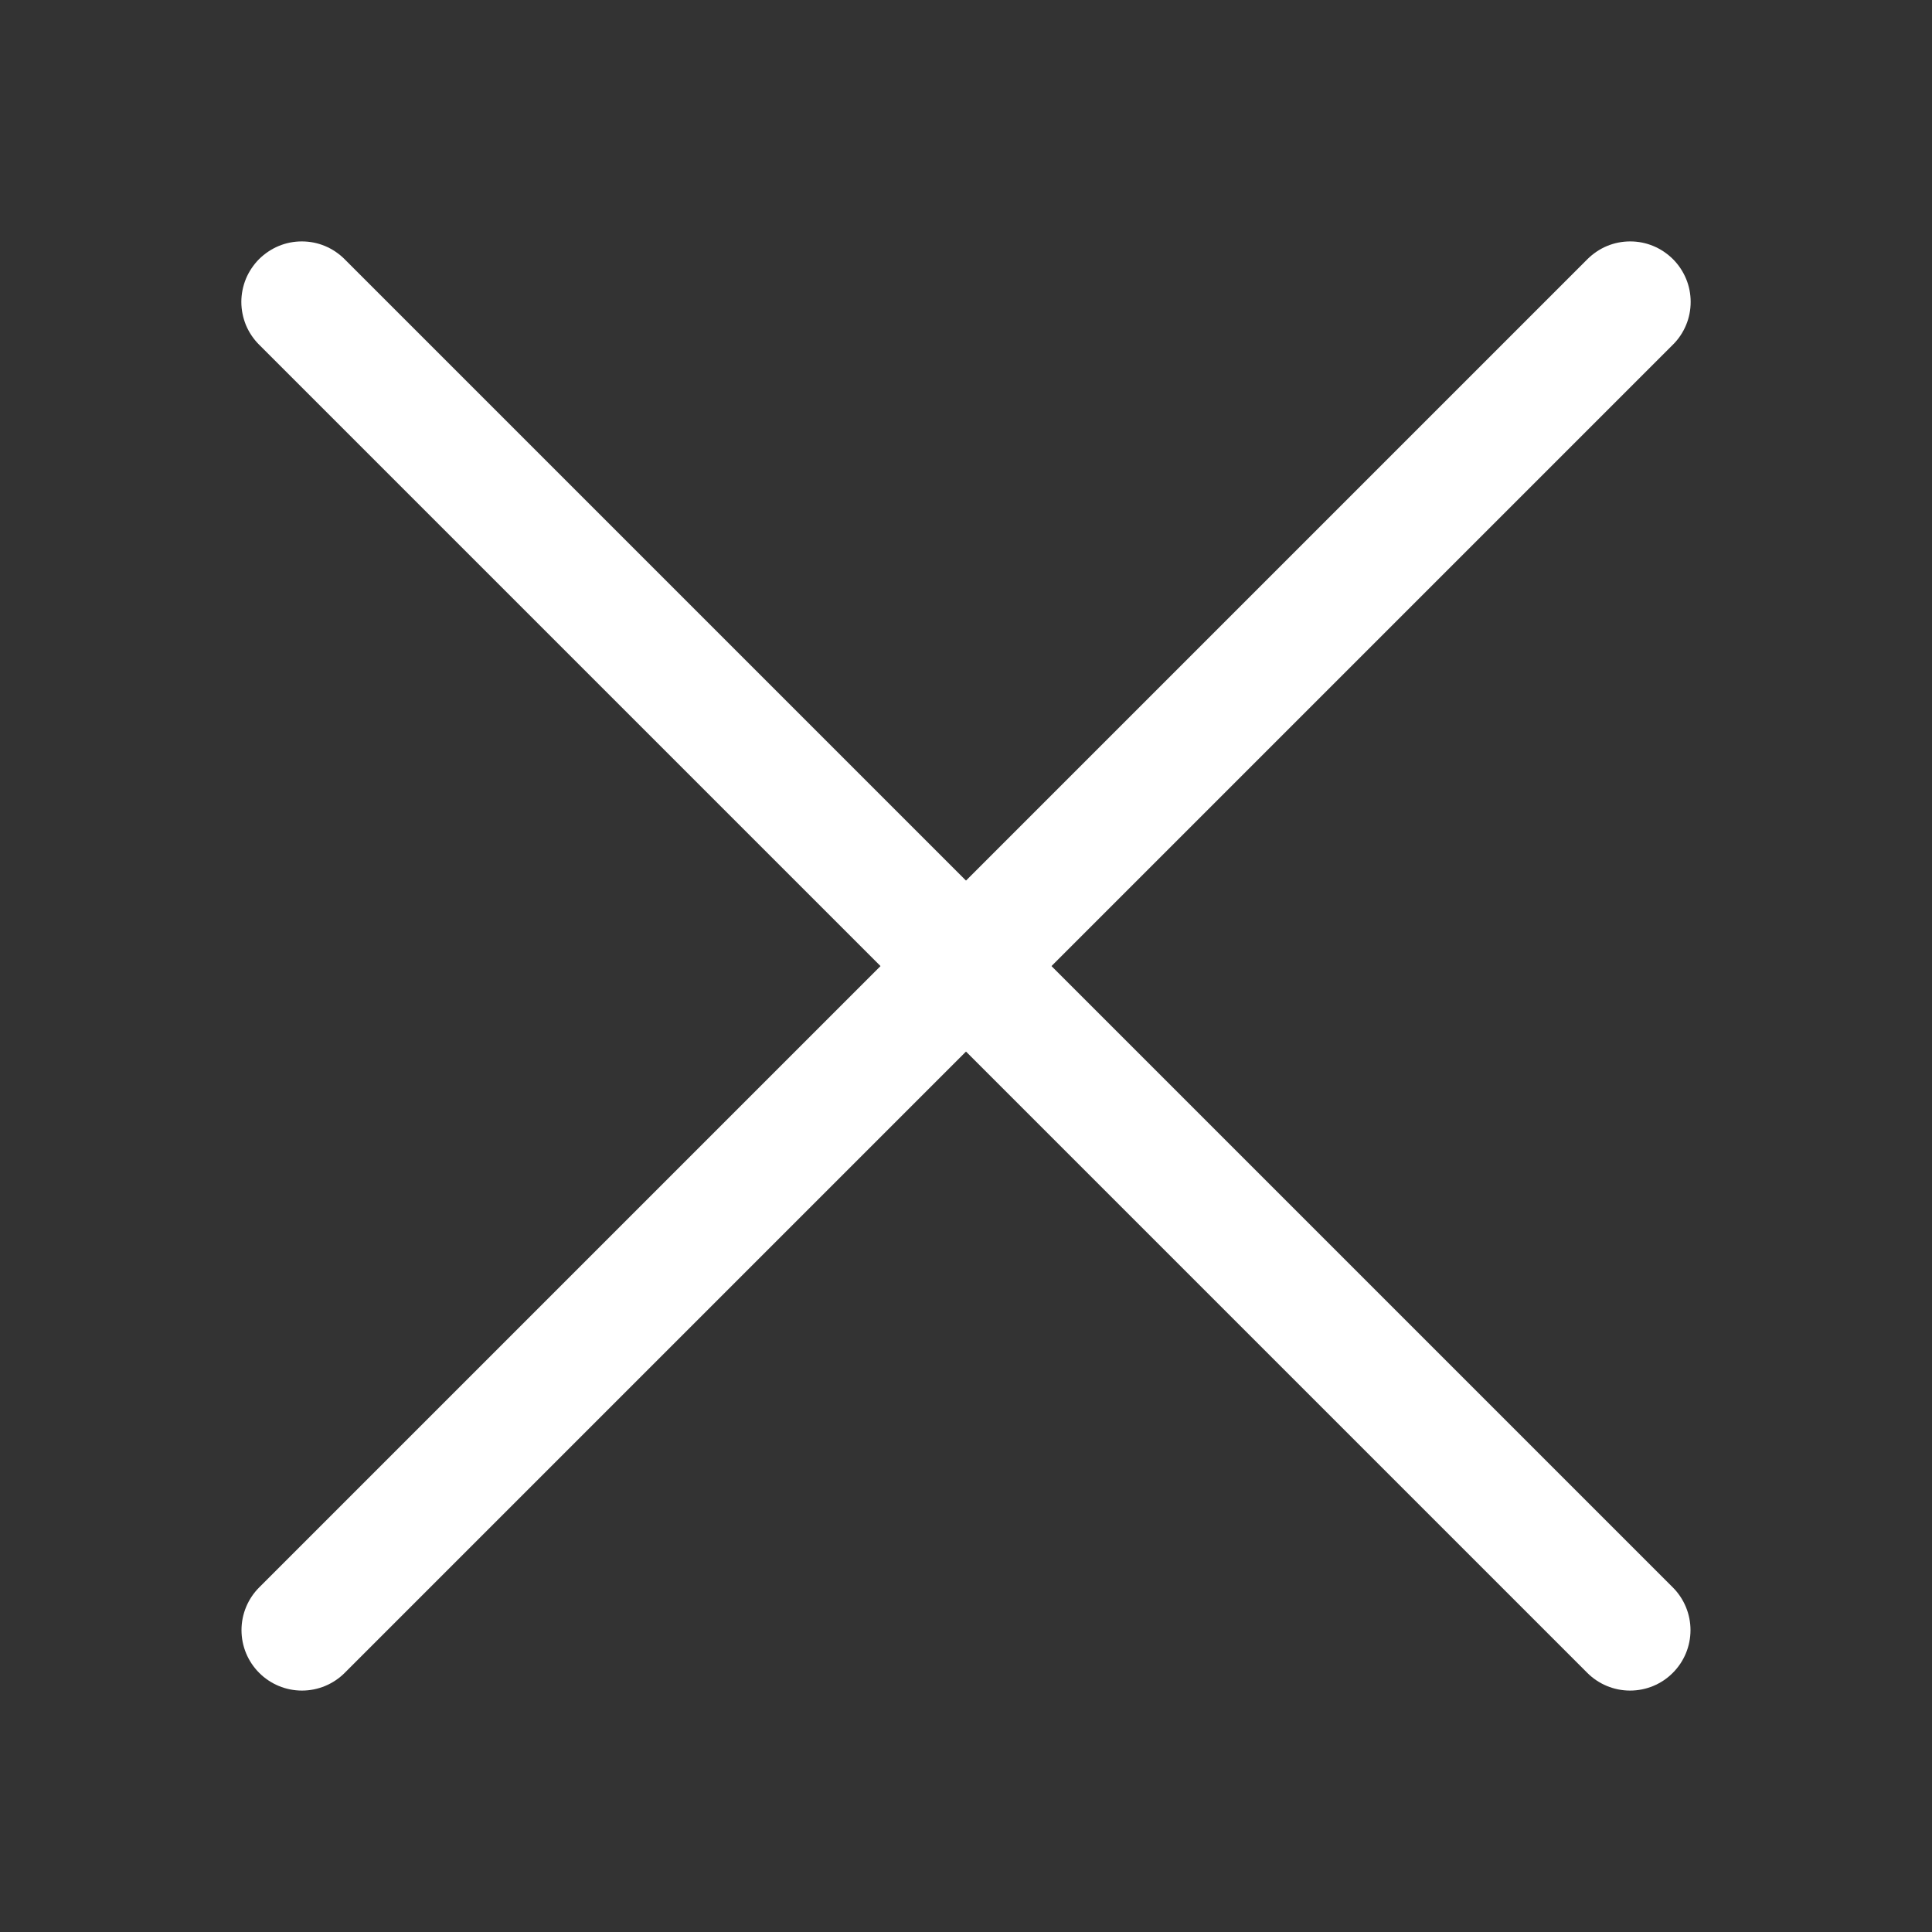
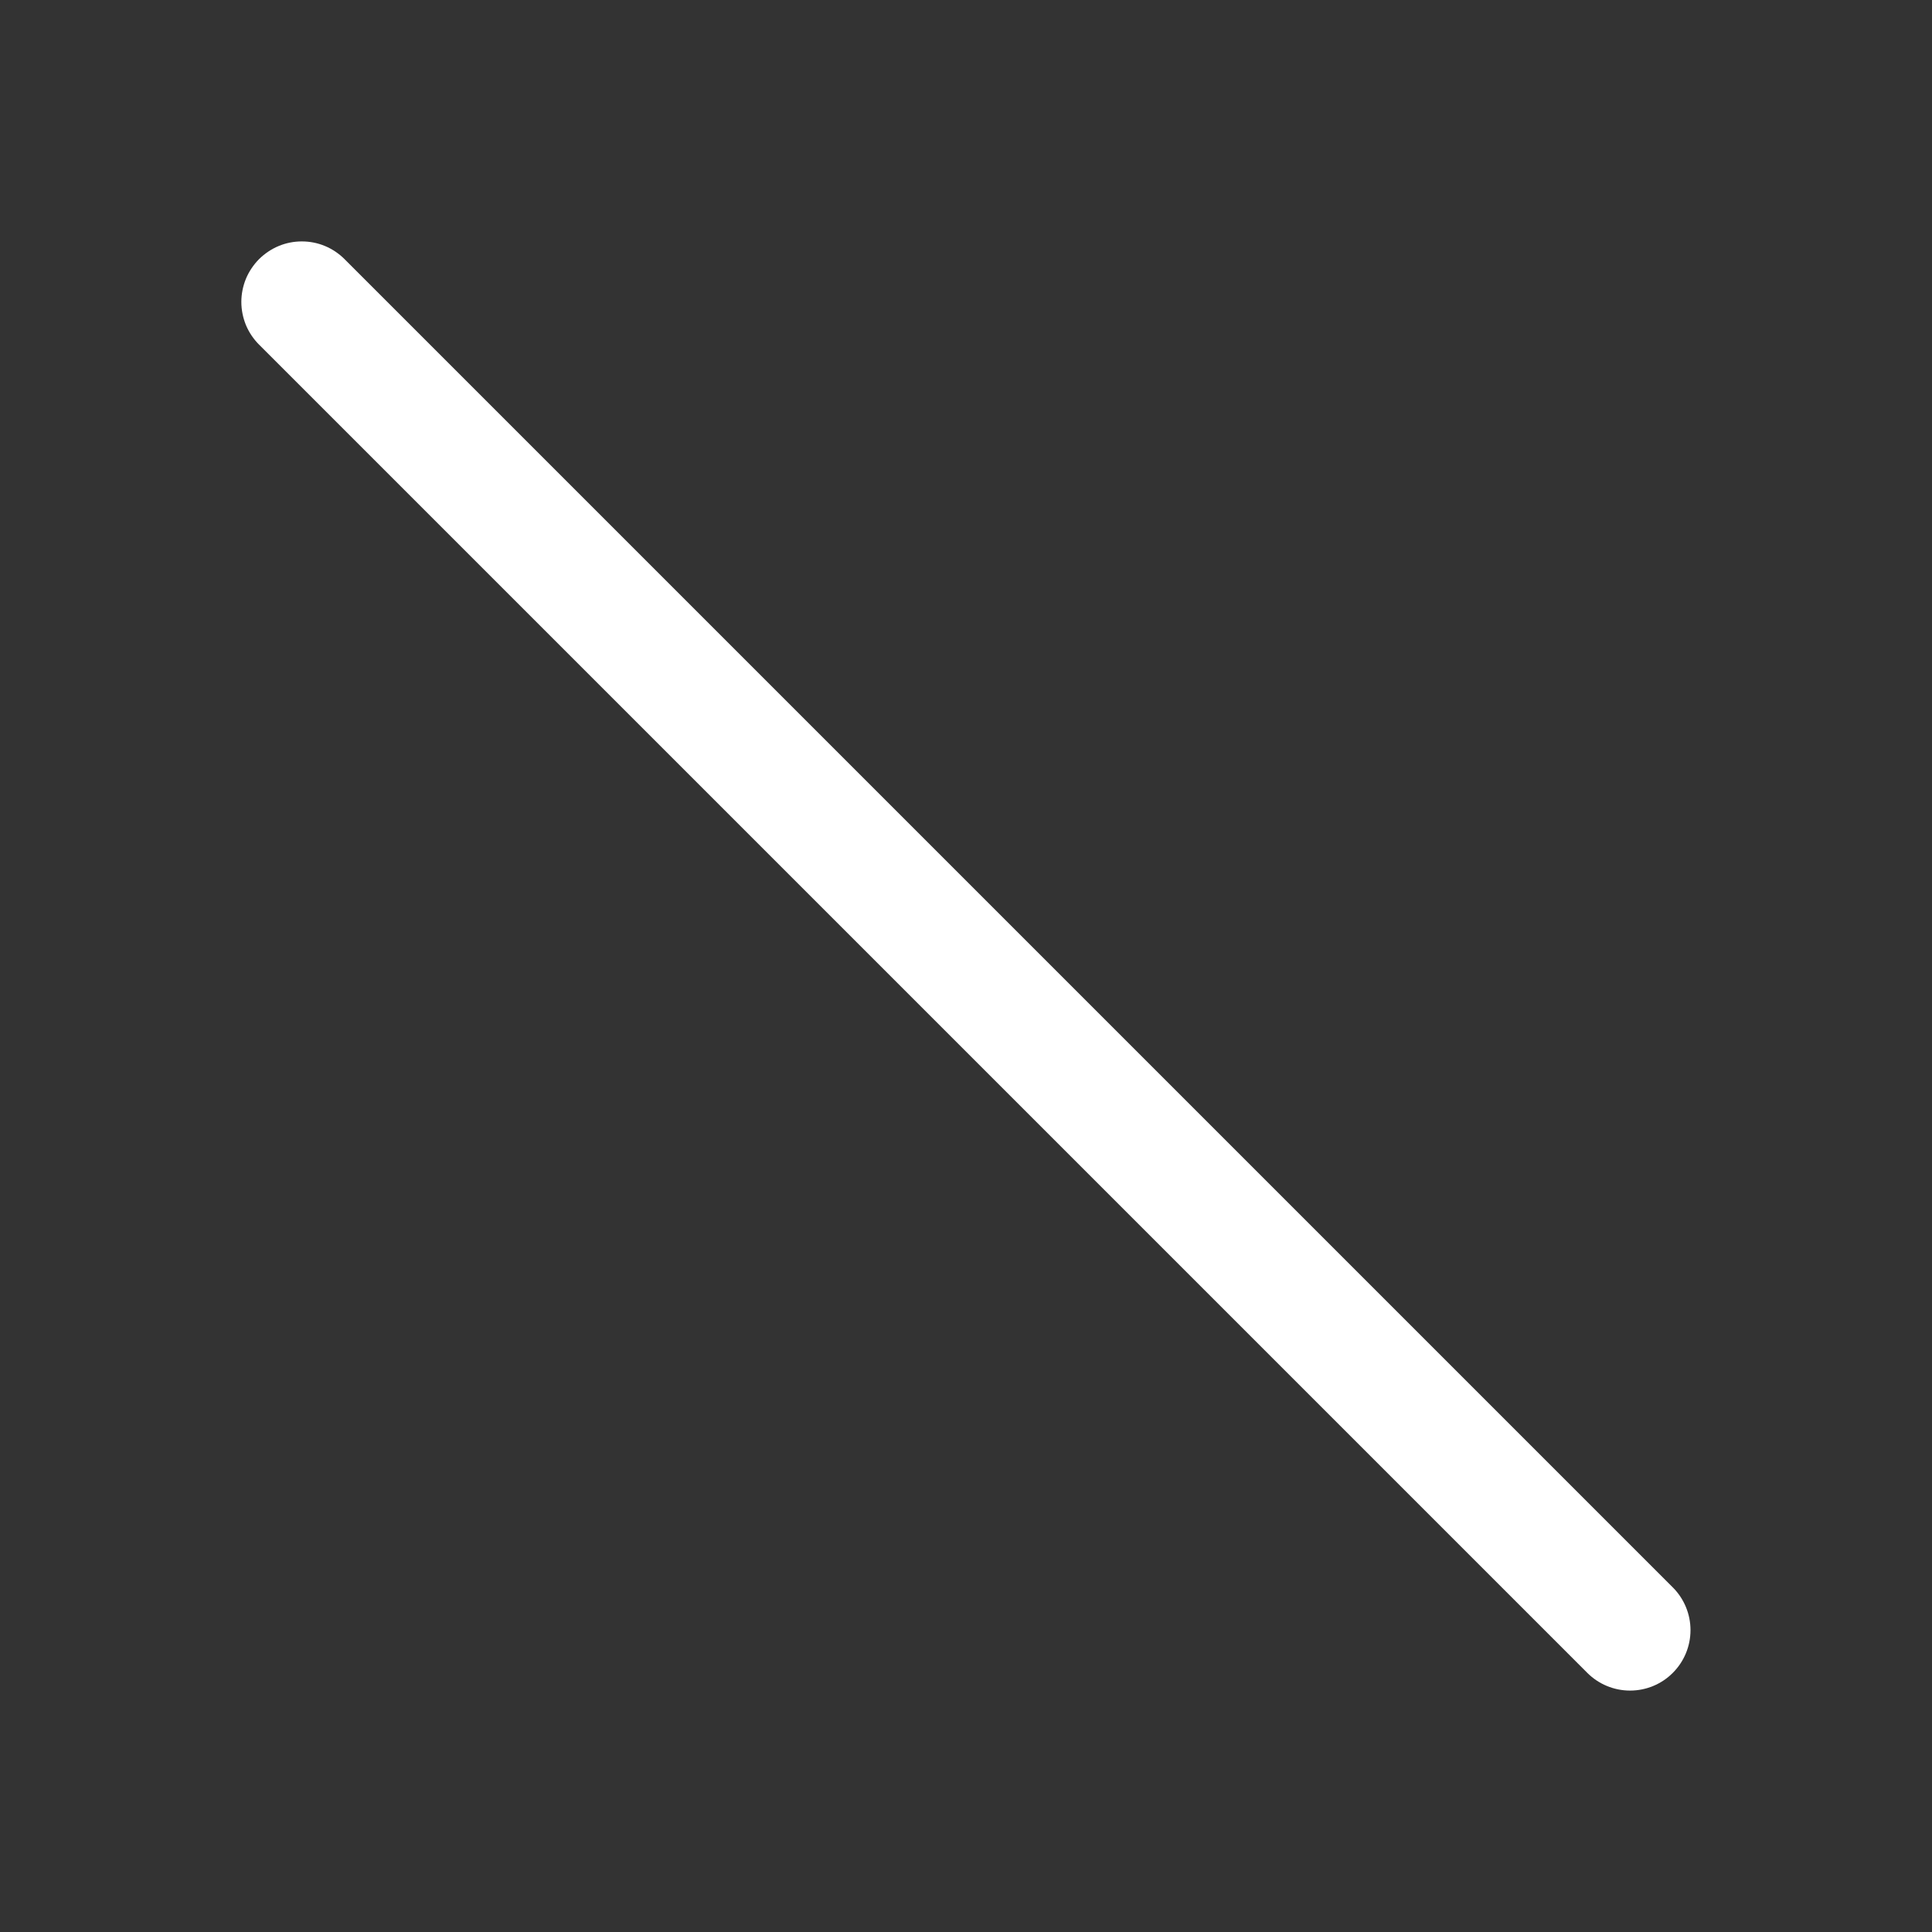
<svg xmlns="http://www.w3.org/2000/svg" width="24" height="24" viewBox="0 0 24 24" fill="none">
  <rect x="0" y="0" width="24" height="24" fill="#333333" stroke="none" />
-   <path fill-rule="evenodd" clip-rule="evenodd" d="M20.782 3.219C20.852 3.289 20.907 3.372 20.945 3.463C20.983 3.554 21.002 3.652 21.002 3.75C21.002 3.849 20.983 3.947 20.945 4.038C20.907 4.129 20.852 4.212 20.782 4.281L4.282 20.781C4.141 20.922 3.95 21.001 3.751 21.001C3.552 21.001 3.361 20.922 3.22 20.781C3.079 20.64 3 20.45 3 20.25C3 20.051 3.079 19.86 3.22 19.719L19.72 3.219C19.79 3.15 19.872 3.094 19.963 3.056C20.055 3.018 20.152 2.999 20.251 2.999C20.35 2.999 20.447 3.018 20.538 3.056C20.63 3.094 20.712 3.15 20.782 3.219Z" fill="white" />
  <path fill-rule="evenodd" clip-rule="evenodd" d="M3.218 3.219C3.149 3.289 3.093 3.372 3.055 3.463C3.018 3.554 2.998 3.652 2.998 3.75C2.998 3.849 3.018 3.947 3.055 4.038C3.093 4.129 3.149 4.212 3.218 4.281L19.718 20.781C19.859 20.922 20.05 21.001 20.249 21.001C20.449 21.001 20.64 20.922 20.78 20.781C20.921 20.64 21 20.45 21 20.25C21 20.051 20.921 19.86 20.78 19.719L4.28 3.219C4.211 3.15 4.128 3.094 4.037 3.056C3.946 3.018 3.848 2.999 3.749 2.999C3.651 2.999 3.553 3.018 3.462 3.056C3.371 3.094 3.288 3.15 3.218 3.219Z" fill="white" />
</svg>